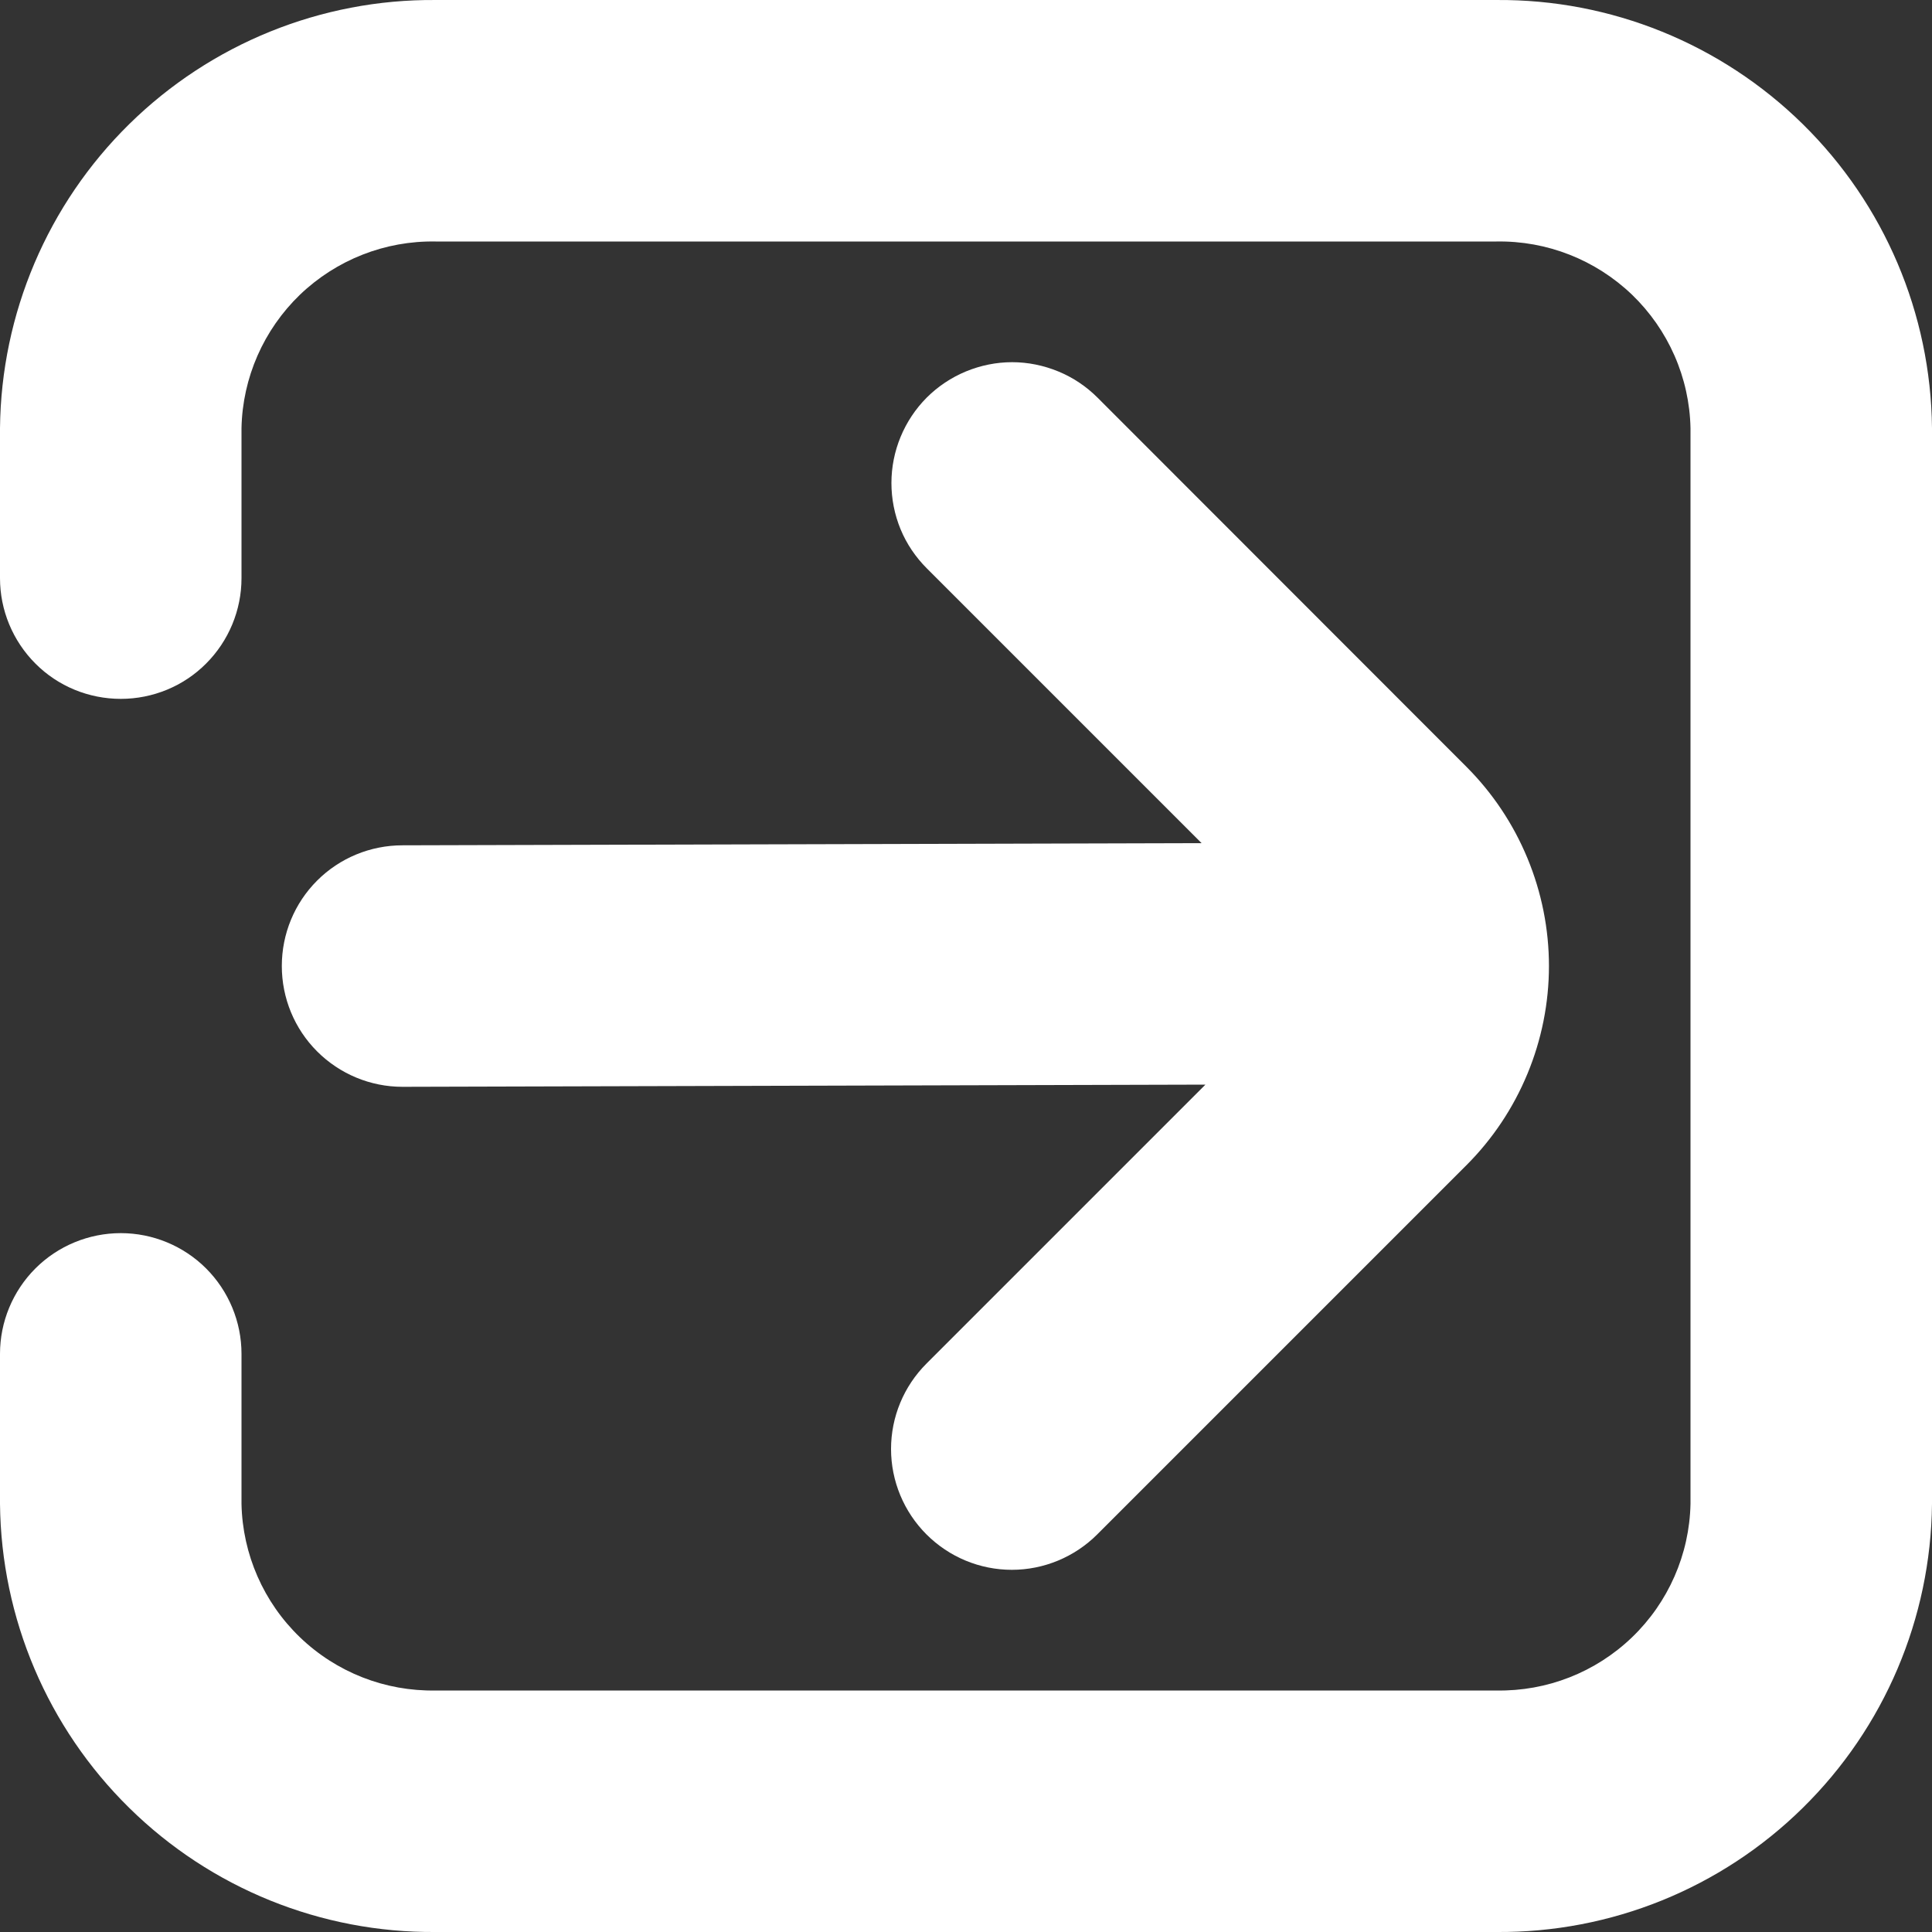
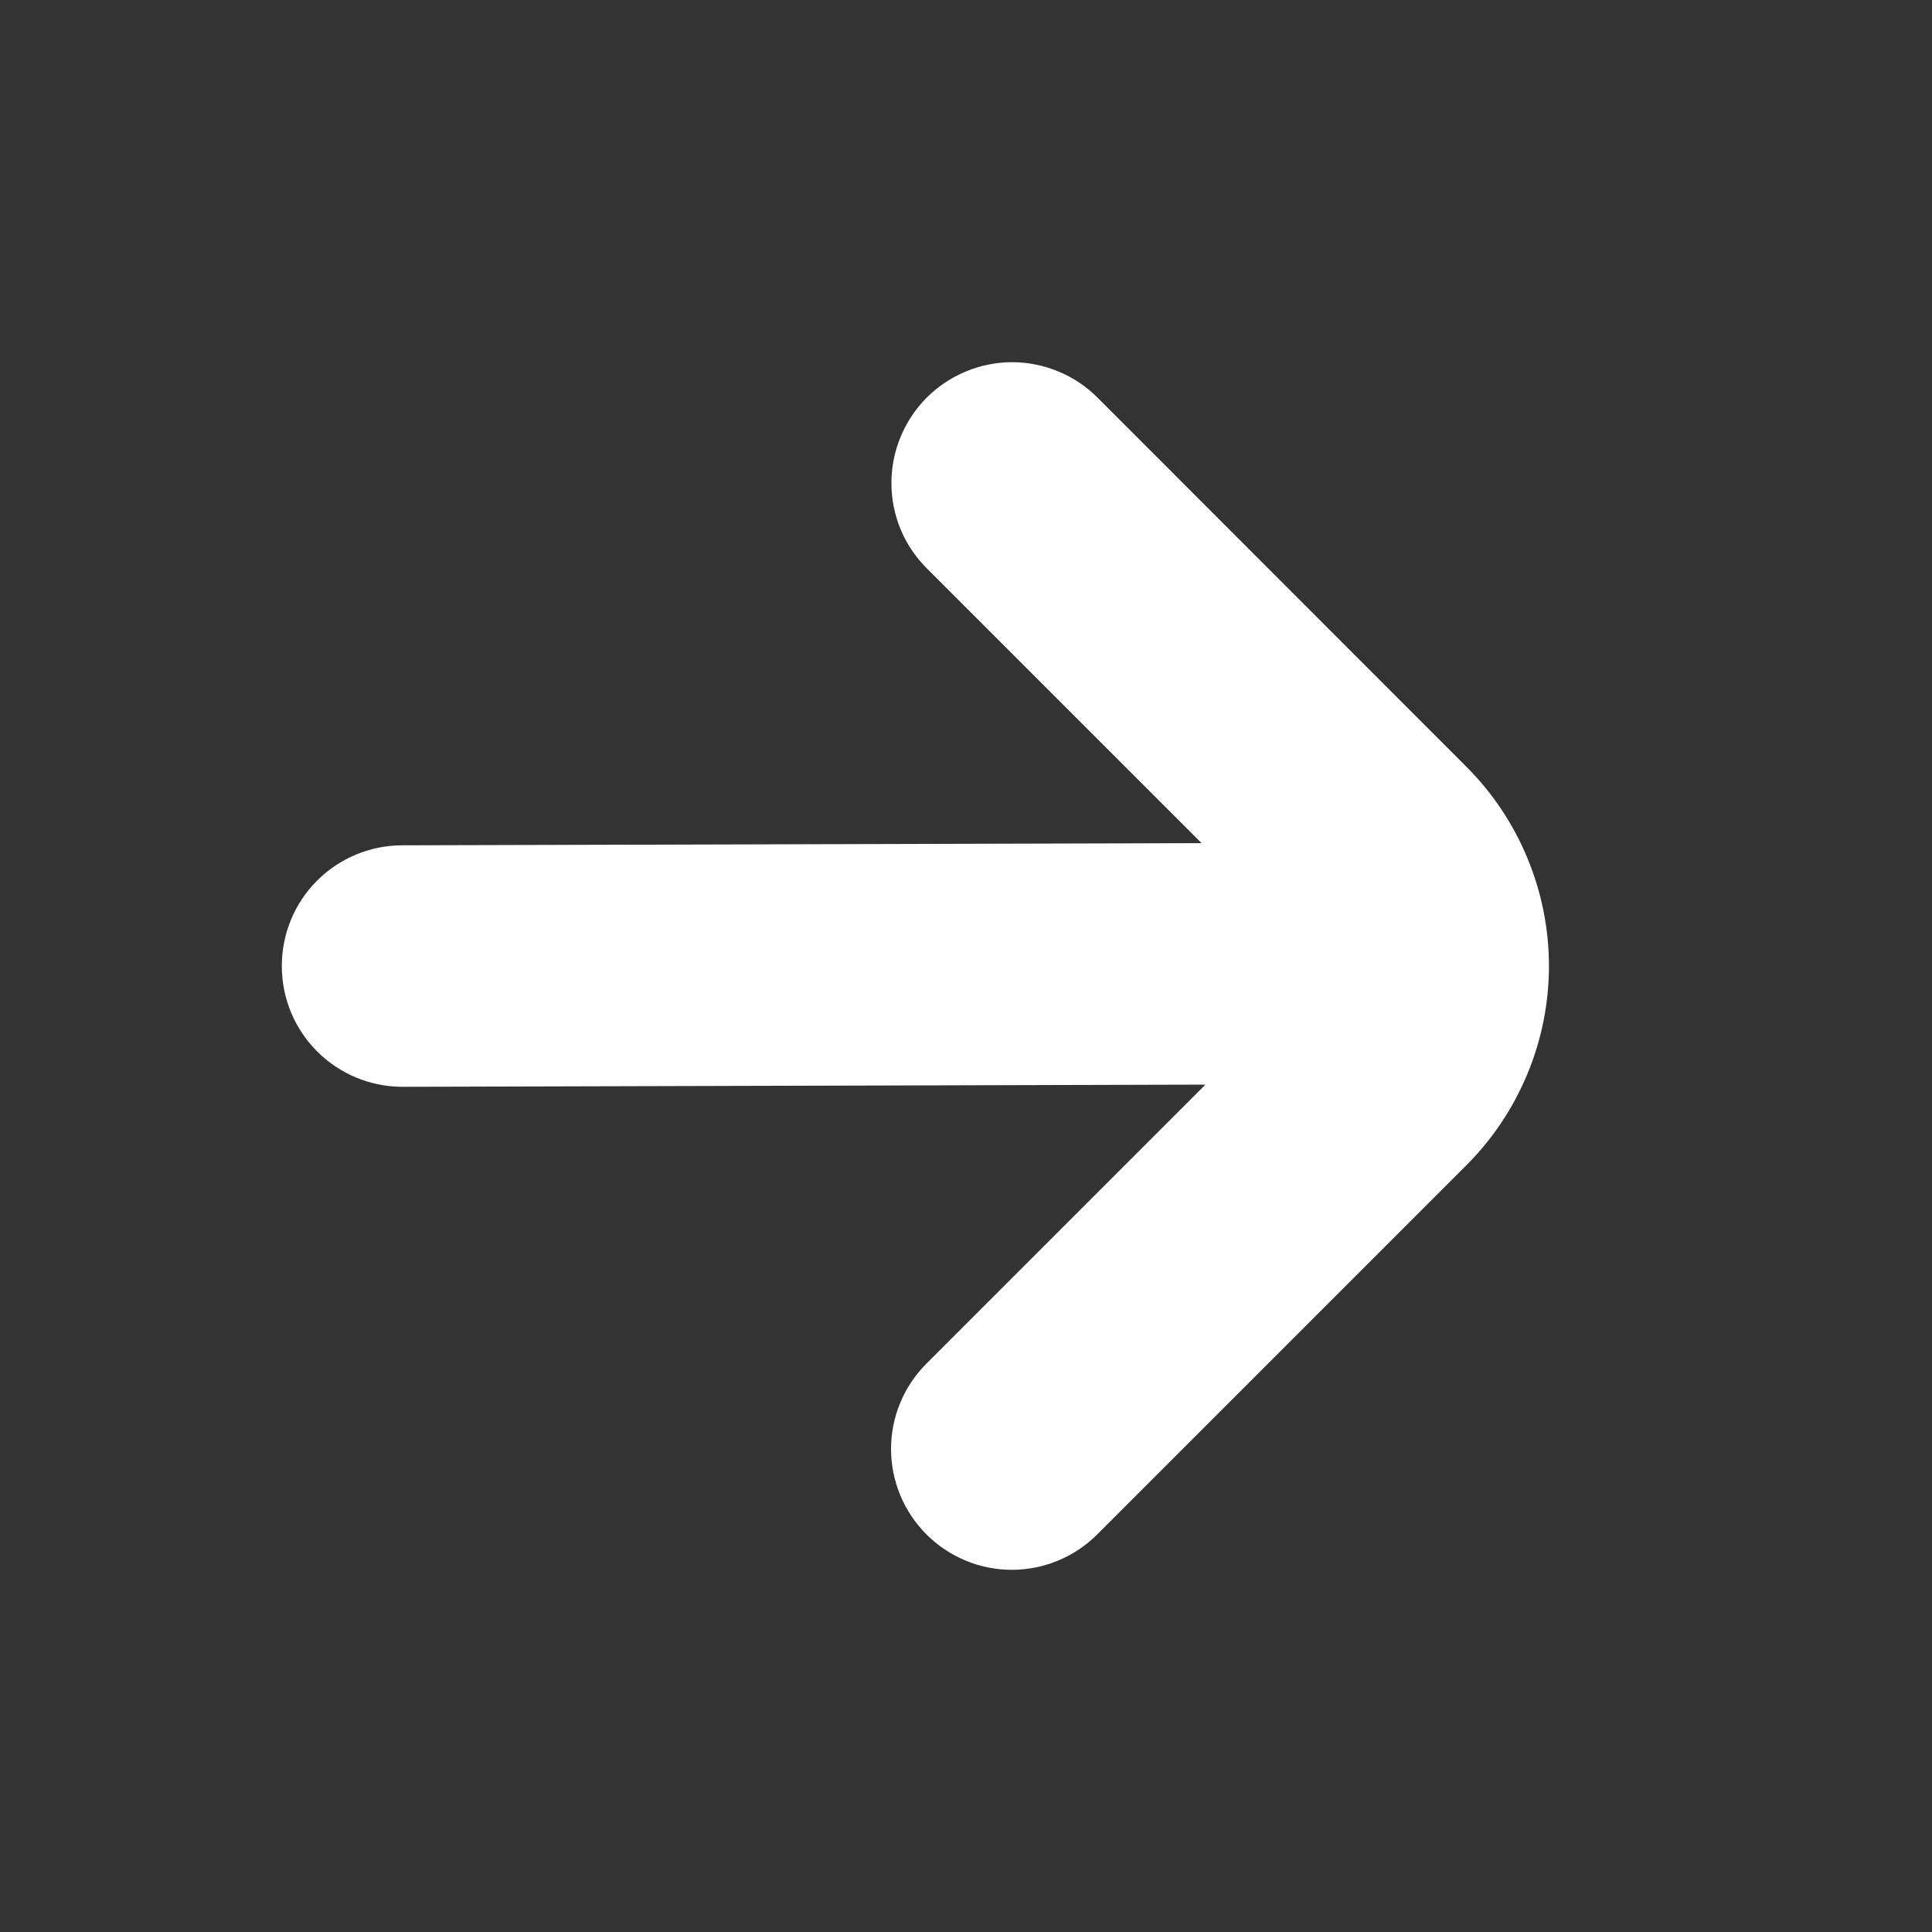
<svg xmlns="http://www.w3.org/2000/svg" width="15" height="15" viewBox="0 0 15 15" fill="none">
  <rect x="0" y="0" width="15" height="15" fill="#333333" stroke="none" />
  <g clip-path="url(#clip0_42_88)">
-     <path d="M11.618 9.44366e-05H3.382C2.493 -0.007 1.638 0.34 1.004 0.963C0.37 1.586 0.009 2.435 0 3.324L0 4.489C0 4.737 0.099 4.976 0.275 5.152C0.45 5.328 0.689 5.426 0.938 5.426C1.186 5.426 1.425 5.328 1.6 5.152C1.776 4.976 1.875 4.737 1.875 4.489V3.324C1.883 2.932 2.047 2.56 2.329 2.288C2.612 2.017 2.99 1.868 3.382 1.875H11.618C12.01 1.868 12.388 2.017 12.671 2.288C12.953 2.56 13.117 2.932 13.125 3.324V11.676C13.117 12.068 12.953 12.441 12.671 12.712C12.388 12.984 12.01 13.132 11.618 13.125H3.382C2.99 13.132 2.612 12.984 2.329 12.712C2.047 12.441 1.883 12.068 1.875 11.676V10.511C1.875 10.263 1.776 10.024 1.6 9.848C1.425 9.673 1.186 9.574 0.938 9.574C0.689 9.574 0.45 9.673 0.275 9.848C0.099 10.024 0 10.263 0 10.511L0 11.676C0.009 12.565 0.37 13.414 1.004 14.037C1.638 14.661 2.493 15.007 3.382 15H11.618C12.507 15.007 13.362 14.661 13.996 14.037C14.63 13.414 14.991 12.565 15 11.676V3.324C14.991 2.435 14.63 1.586 13.996 0.963C13.362 0.34 12.507 -0.007 11.618 9.44366e-05Z" fill="white" />
    <path d="M2.188 7.5C2.188 7.749 2.286 7.987 2.462 8.163C2.638 8.339 2.876 8.438 3.125 8.438L9.359 8.421L7.193 10.587C7.017 10.763 6.918 11.001 6.918 11.25C6.918 11.498 7.017 11.737 7.193 11.913C7.369 12.089 7.607 12.188 7.856 12.188C8.104 12.188 8.343 12.089 8.519 11.913L11.385 9.047C11.588 8.844 11.749 8.603 11.859 8.337C11.969 8.072 12.026 7.787 12.026 7.5C12.026 7.213 11.969 6.928 11.859 6.663C11.749 6.397 11.588 6.156 11.385 5.953L8.521 3.087C8.434 3 8.331 2.931 8.217 2.884C8.103 2.837 7.981 2.812 7.858 2.812C7.735 2.812 7.613 2.837 7.499 2.884C7.386 2.931 7.282 3 7.195 3.087C7.02 3.263 6.921 3.502 6.921 3.75C6.921 3.873 6.945 3.995 6.992 4.109C7.039 4.223 7.109 4.326 7.196 4.413L9.329 6.546L3.125 6.563C2.876 6.563 2.638 6.661 2.462 6.837C2.286 7.013 2.188 7.251 2.188 7.5Z" fill="white" />
  </g>
  <defs>
    <clipPath id="clip0_42_88">
      <rect width="15" height="15" fill="white" />
    </clipPath>
  </defs>
</svg>